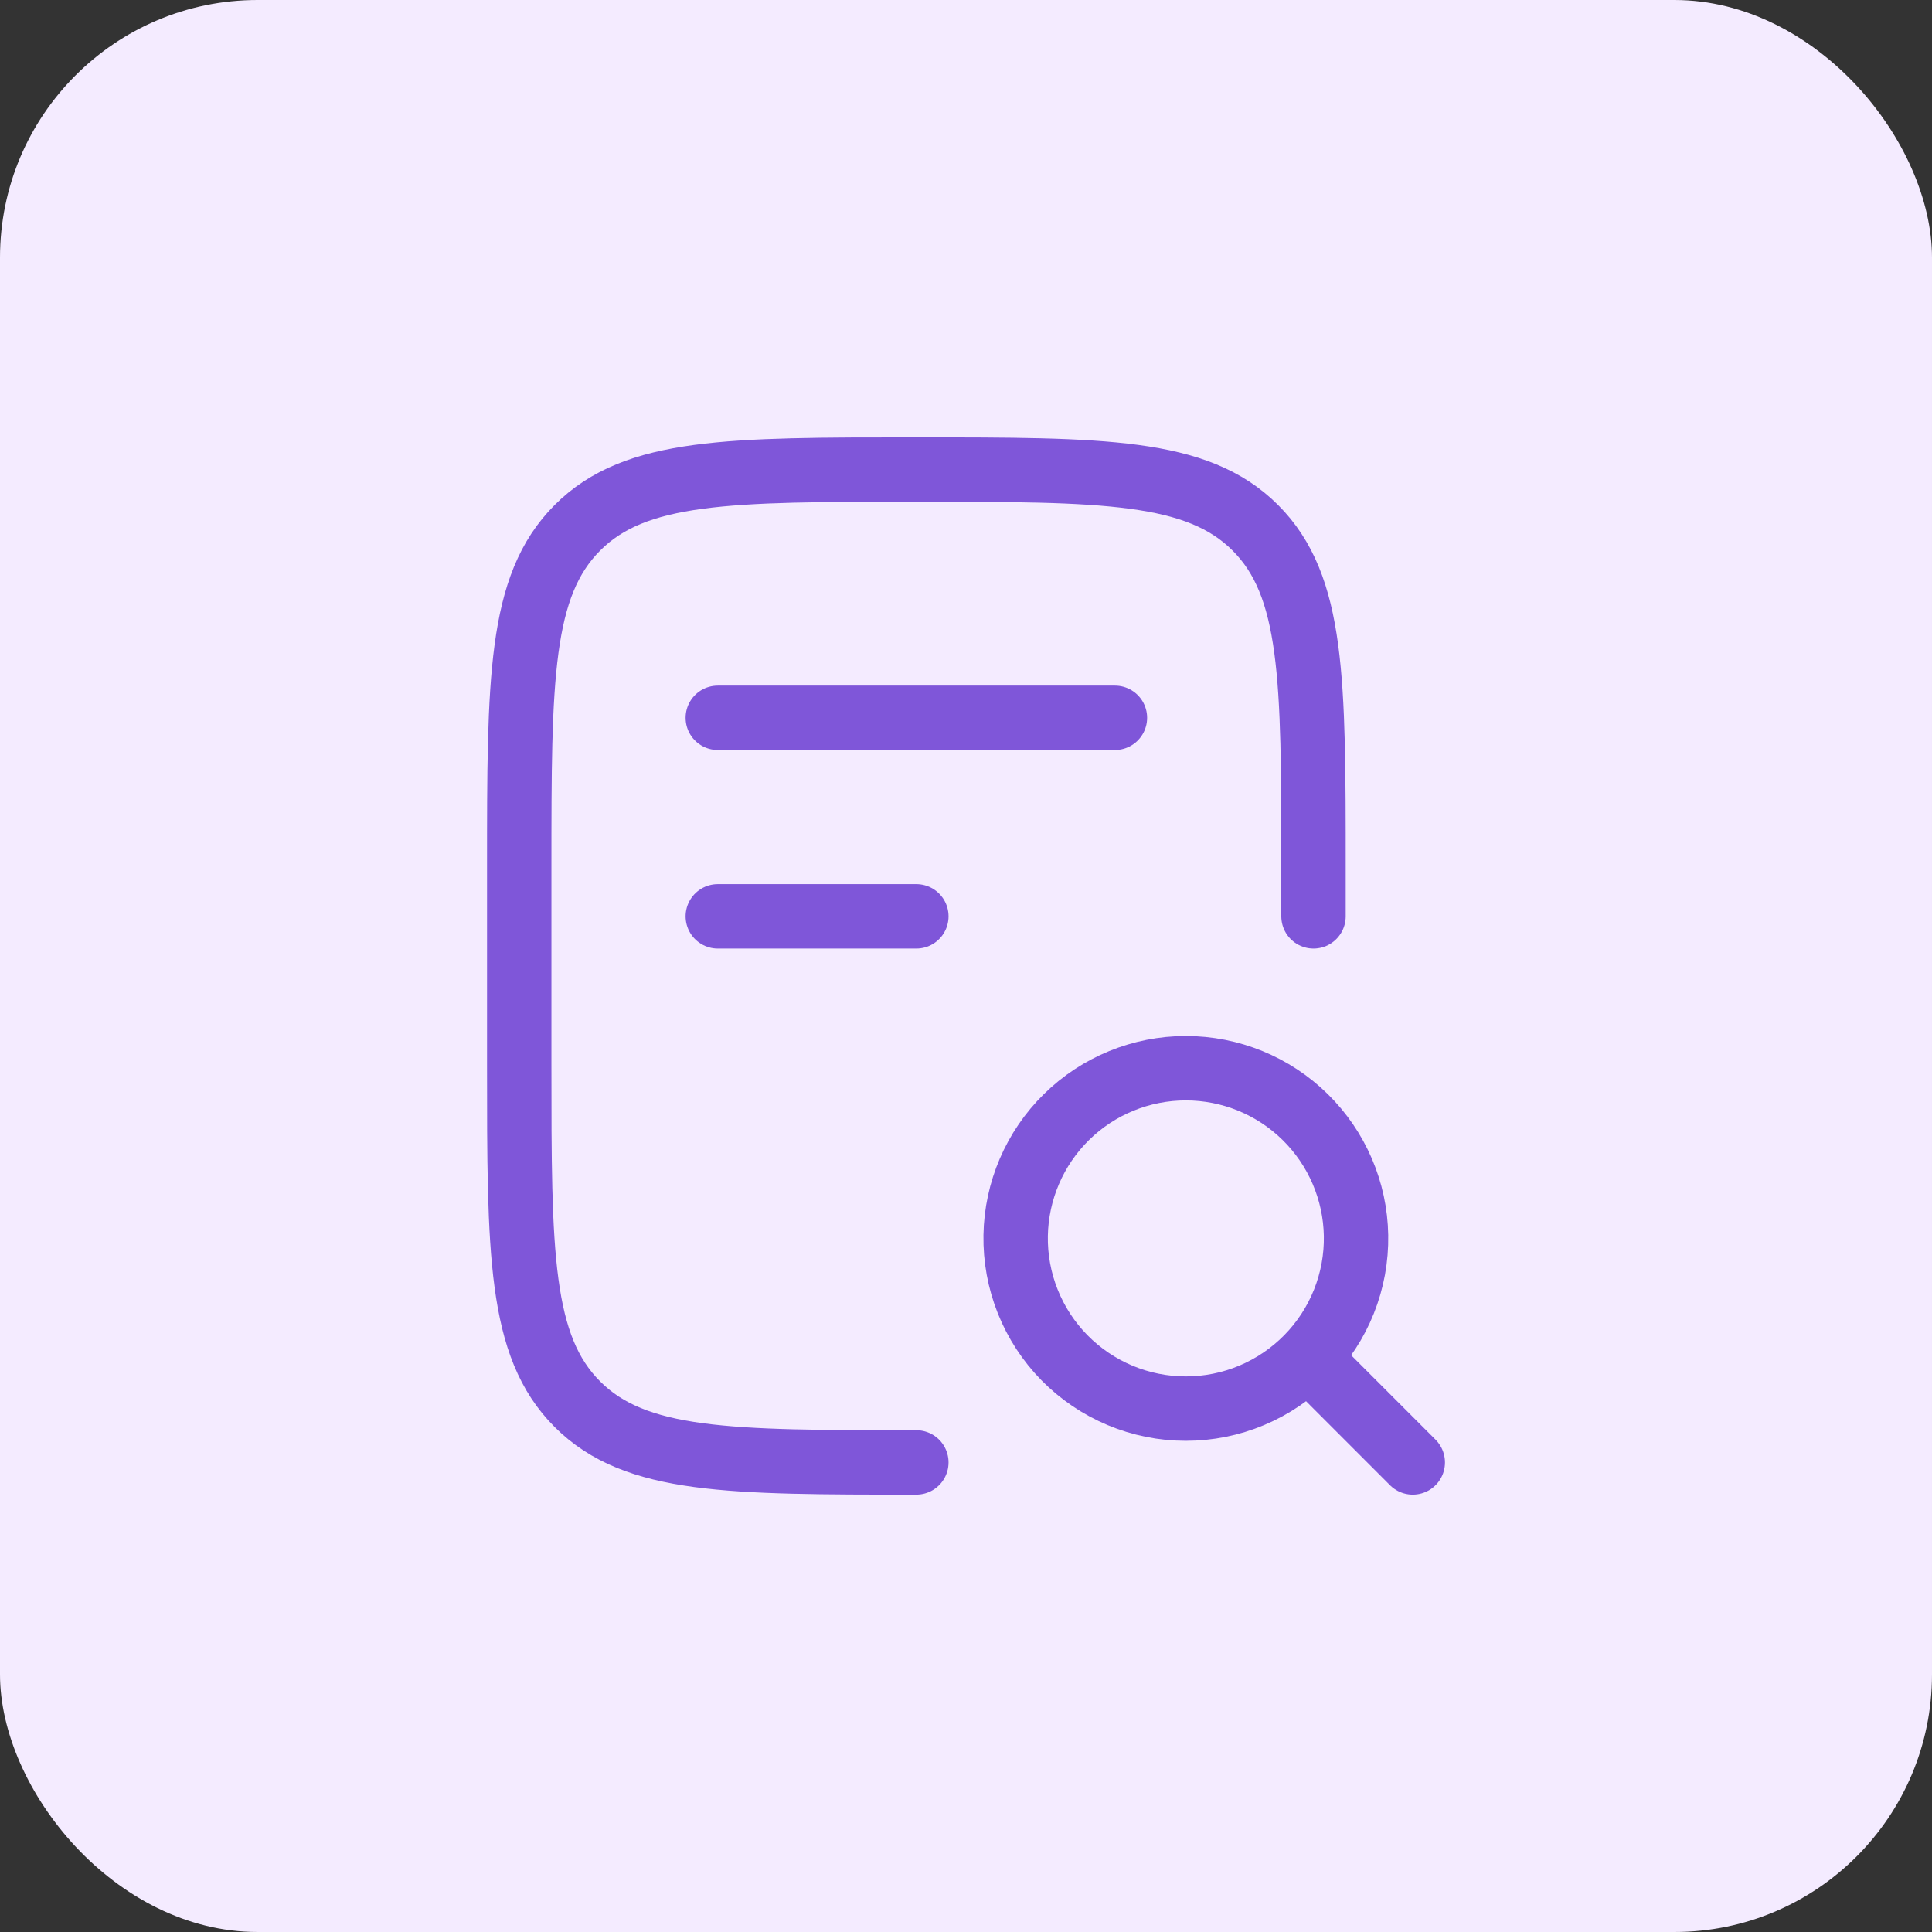
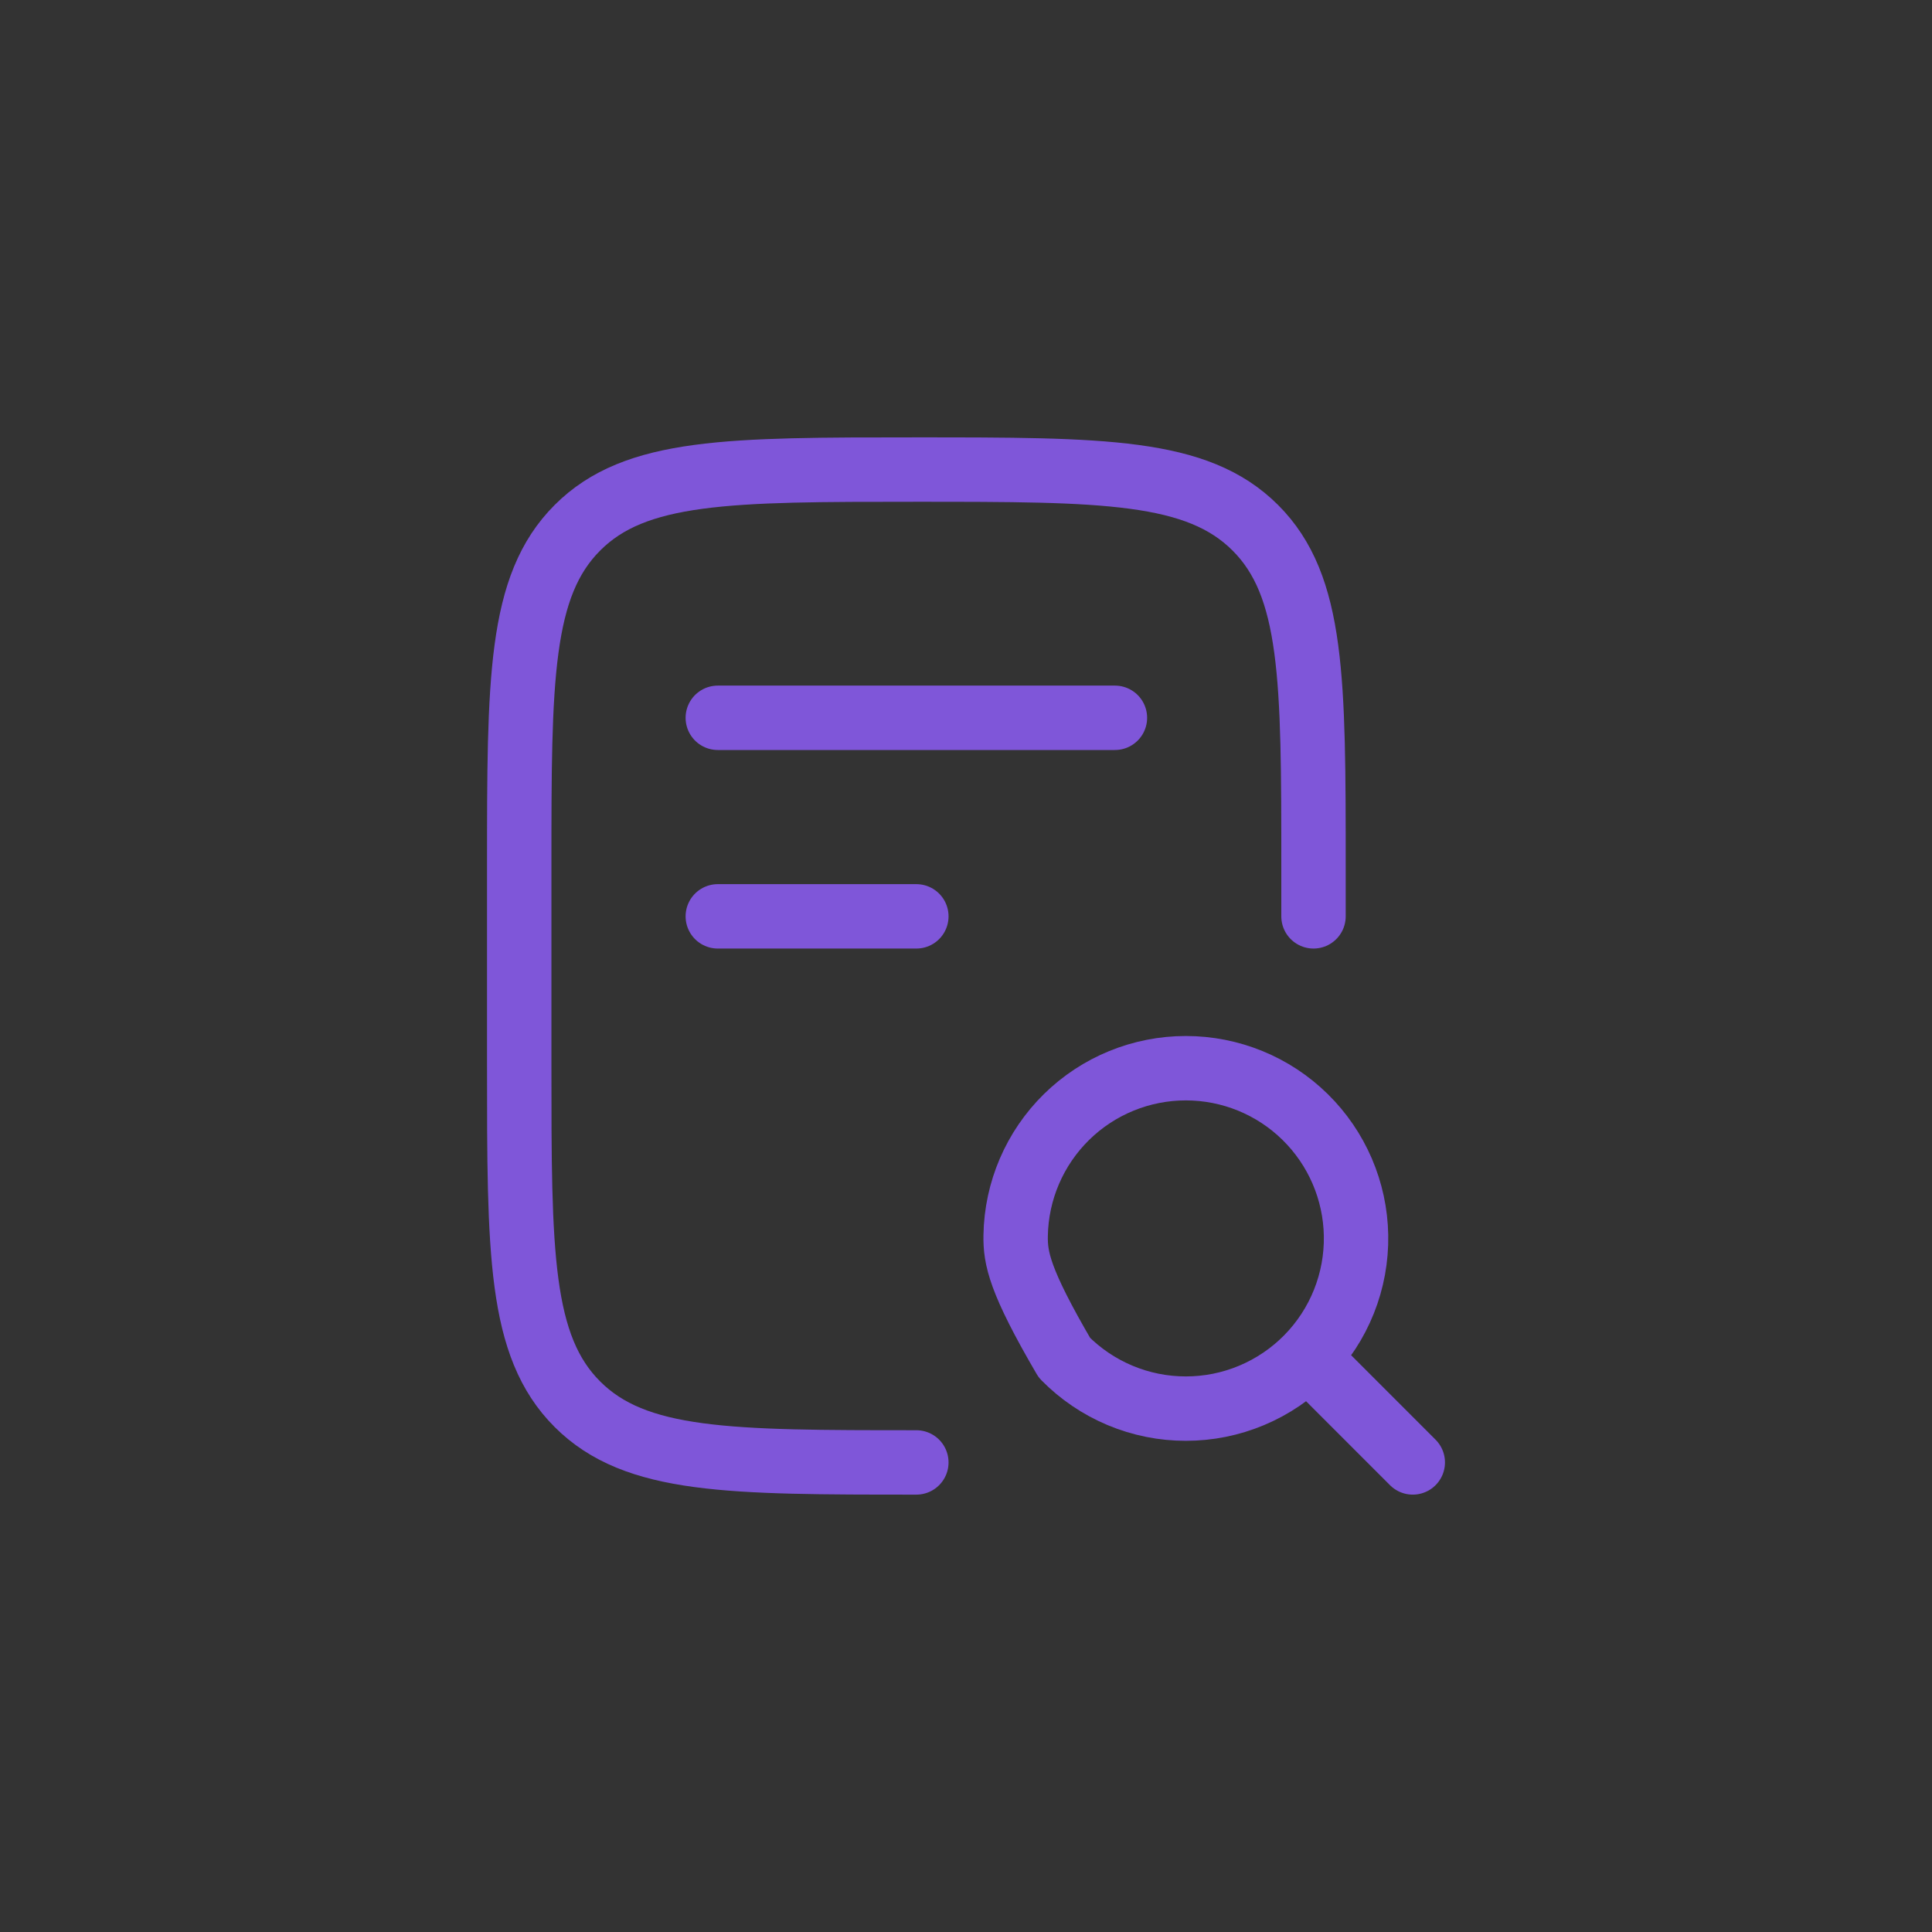
<svg xmlns="http://www.w3.org/2000/svg" width="60" height="60" viewBox="0 0 60 60" fill="none">
  <rect x="0" y="0" width="60" height="60" fill="#333333" stroke="none" />
-   <rect width="60" height="60" rx="8" fill="#F4EBFF" />
  <path d="M40.792 28.458V26.917C40.792 21.103 40.792 18.195 38.985 16.39C37.178 14.585 34.272 14.583 28.458 14.583C22.645 14.583 19.737 14.583 17.932 16.39C16.127 18.197 16.125 21.103 16.125 26.917V33.083C16.125 38.897 16.125 41.805 17.932 43.61C19.739 45.415 22.645 45.417 28.458 45.417" stroke="#7F56D9" stroke-width="2" stroke-linecap="round" stroke-linejoin="round" />
-   <path d="M43.875 45.417L41.233 42.774M22.292 22.292H34.625M22.292 28.458H28.458M42.113 38.37C42.125 39.072 41.997 39.769 41.737 40.42C41.477 41.072 41.089 41.666 40.597 42.166C40.105 42.666 39.518 43.064 38.871 43.335C38.224 43.607 37.529 43.746 36.827 43.746C36.126 43.746 35.431 43.607 34.783 43.335C34.136 43.064 33.55 42.666 33.057 42.166C32.566 41.666 32.178 41.072 31.918 40.42C31.658 39.769 31.53 39.072 31.542 38.37C31.565 36.984 32.133 35.662 33.121 34.69C34.11 33.718 35.441 33.174 36.827 33.174C38.214 33.174 39.545 33.718 40.533 34.69C41.522 35.662 42.089 36.984 42.113 38.37Z" stroke="#7F56D9" stroke-width="2" stroke-linecap="round" stroke-linejoin="round" />
+   <path d="M43.875 45.417L41.233 42.774M22.292 22.292H34.625M22.292 28.458H28.458M42.113 38.37C42.125 39.072 41.997 39.769 41.737 40.42C41.477 41.072 41.089 41.666 40.597 42.166C40.105 42.666 39.518 43.064 38.871 43.335C38.224 43.607 37.529 43.746 36.827 43.746C36.126 43.746 35.431 43.607 34.783 43.335C34.136 43.064 33.55 42.666 33.057 42.166C31.658 39.769 31.53 39.072 31.542 38.37C31.565 36.984 32.133 35.662 33.121 34.69C34.11 33.718 35.441 33.174 36.827 33.174C38.214 33.174 39.545 33.718 40.533 34.69C41.522 35.662 42.089 36.984 42.113 38.37Z" stroke="#7F56D9" stroke-width="2" stroke-linecap="round" stroke-linejoin="round" />
</svg>